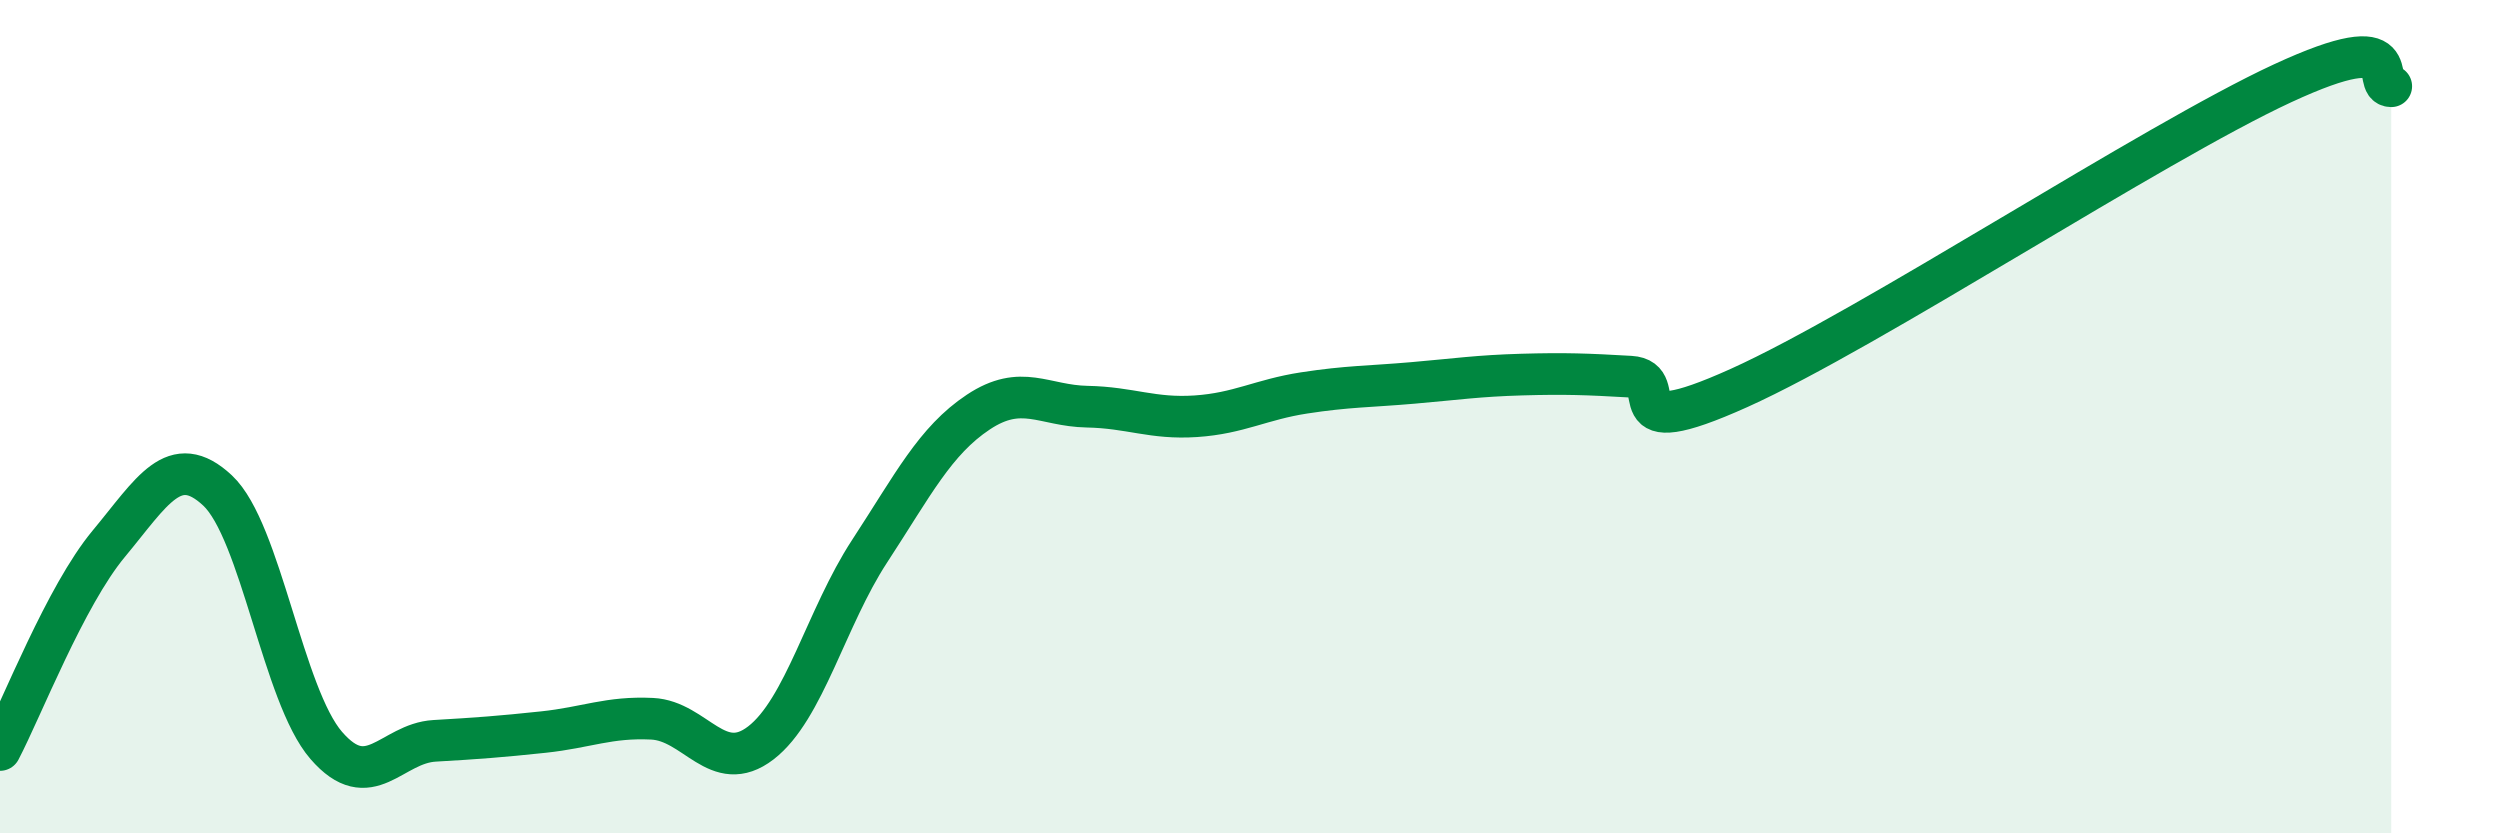
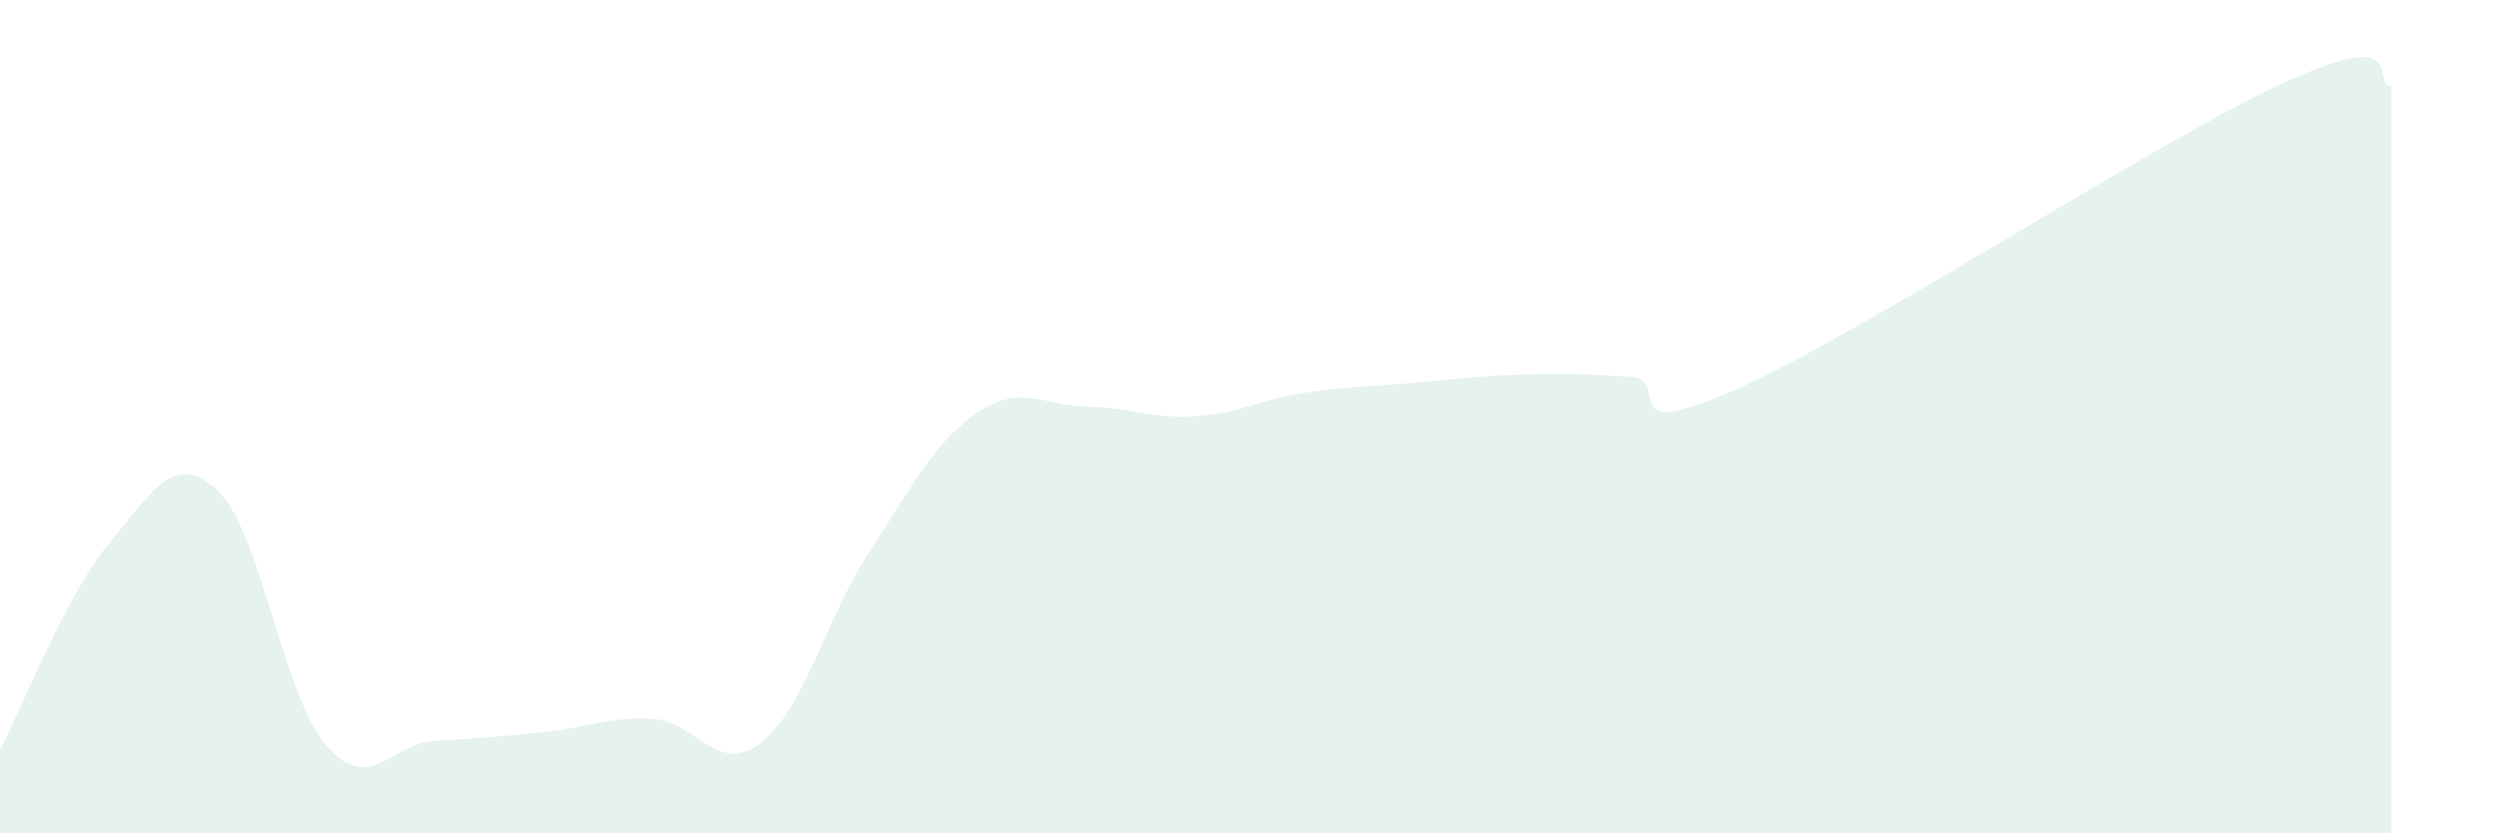
<svg xmlns="http://www.w3.org/2000/svg" width="60" height="20" viewBox="0 0 60 20">
  <path d="M 0,18 C 0.52,17.01 1.57,14.3 2.61,13.05 C 3.65,11.8 4.18,10.8 5.22,11.77 C 6.26,12.74 6.79,16.69 7.83,17.89 C 8.87,19.09 9.39,17.84 10.43,17.78 C 11.47,17.72 12,17.68 13.04,17.57 C 14.08,17.46 14.61,17.2 15.65,17.25 C 16.69,17.3 17.22,18.63 18.26,17.83 C 19.3,17.03 19.83,14.82 20.87,13.23 C 21.91,11.64 22.44,10.58 23.48,9.89 C 24.52,9.2 25.05,9.74 26.09,9.76 C 27.13,9.78 27.66,10.06 28.7,9.99 C 29.74,9.92 30.26,9.59 31.3,9.43 C 32.34,9.27 32.87,9.28 33.91,9.19 C 34.95,9.1 35.48,9.02 36.52,8.99 C 37.56,8.96 38.09,8.98 39.13,9.04 C 40.17,9.1 38.61,10.72 41.74,9.31 C 44.87,7.9 51.65,3.45 54.78,2 C 57.91,0.55 56.87,2.06 57.39,2.07L57.39 20L0 20Z" fill="#008740" opacity="0.1" stroke-linecap="round" stroke-linejoin="round" />
-   <path d="M 0,18 C 0.52,17.01 1.57,14.3 2.61,13.05 C 3.65,11.8 4.18,10.8 5.22,11.77 C 6.26,12.74 6.79,16.69 7.83,17.89 C 8.87,19.09 9.39,17.84 10.43,17.78 C 11.47,17.72 12,17.68 13.04,17.57 C 14.08,17.46 14.61,17.2 15.65,17.25 C 16.69,17.3 17.22,18.63 18.26,17.83 C 19.3,17.03 19.83,14.82 20.87,13.23 C 21.91,11.64 22.44,10.58 23.48,9.89 C 24.52,9.2 25.05,9.74 26.09,9.76 C 27.13,9.78 27.66,10.06 28.7,9.99 C 29.74,9.92 30.26,9.59 31.3,9.43 C 32.34,9.27 32.87,9.28 33.91,9.19 C 34.95,9.1 35.48,9.02 36.52,8.99 C 37.56,8.96 38.09,8.98 39.13,9.04 C 40.17,9.1 38.61,10.72 41.74,9.31 C 44.87,7.9 51.65,3.45 54.78,2 C 57.91,0.55 56.87,2.06 57.39,2.07" stroke="#008740" stroke-width="1" fill="none" stroke-linecap="round" stroke-linejoin="round" />
</svg>